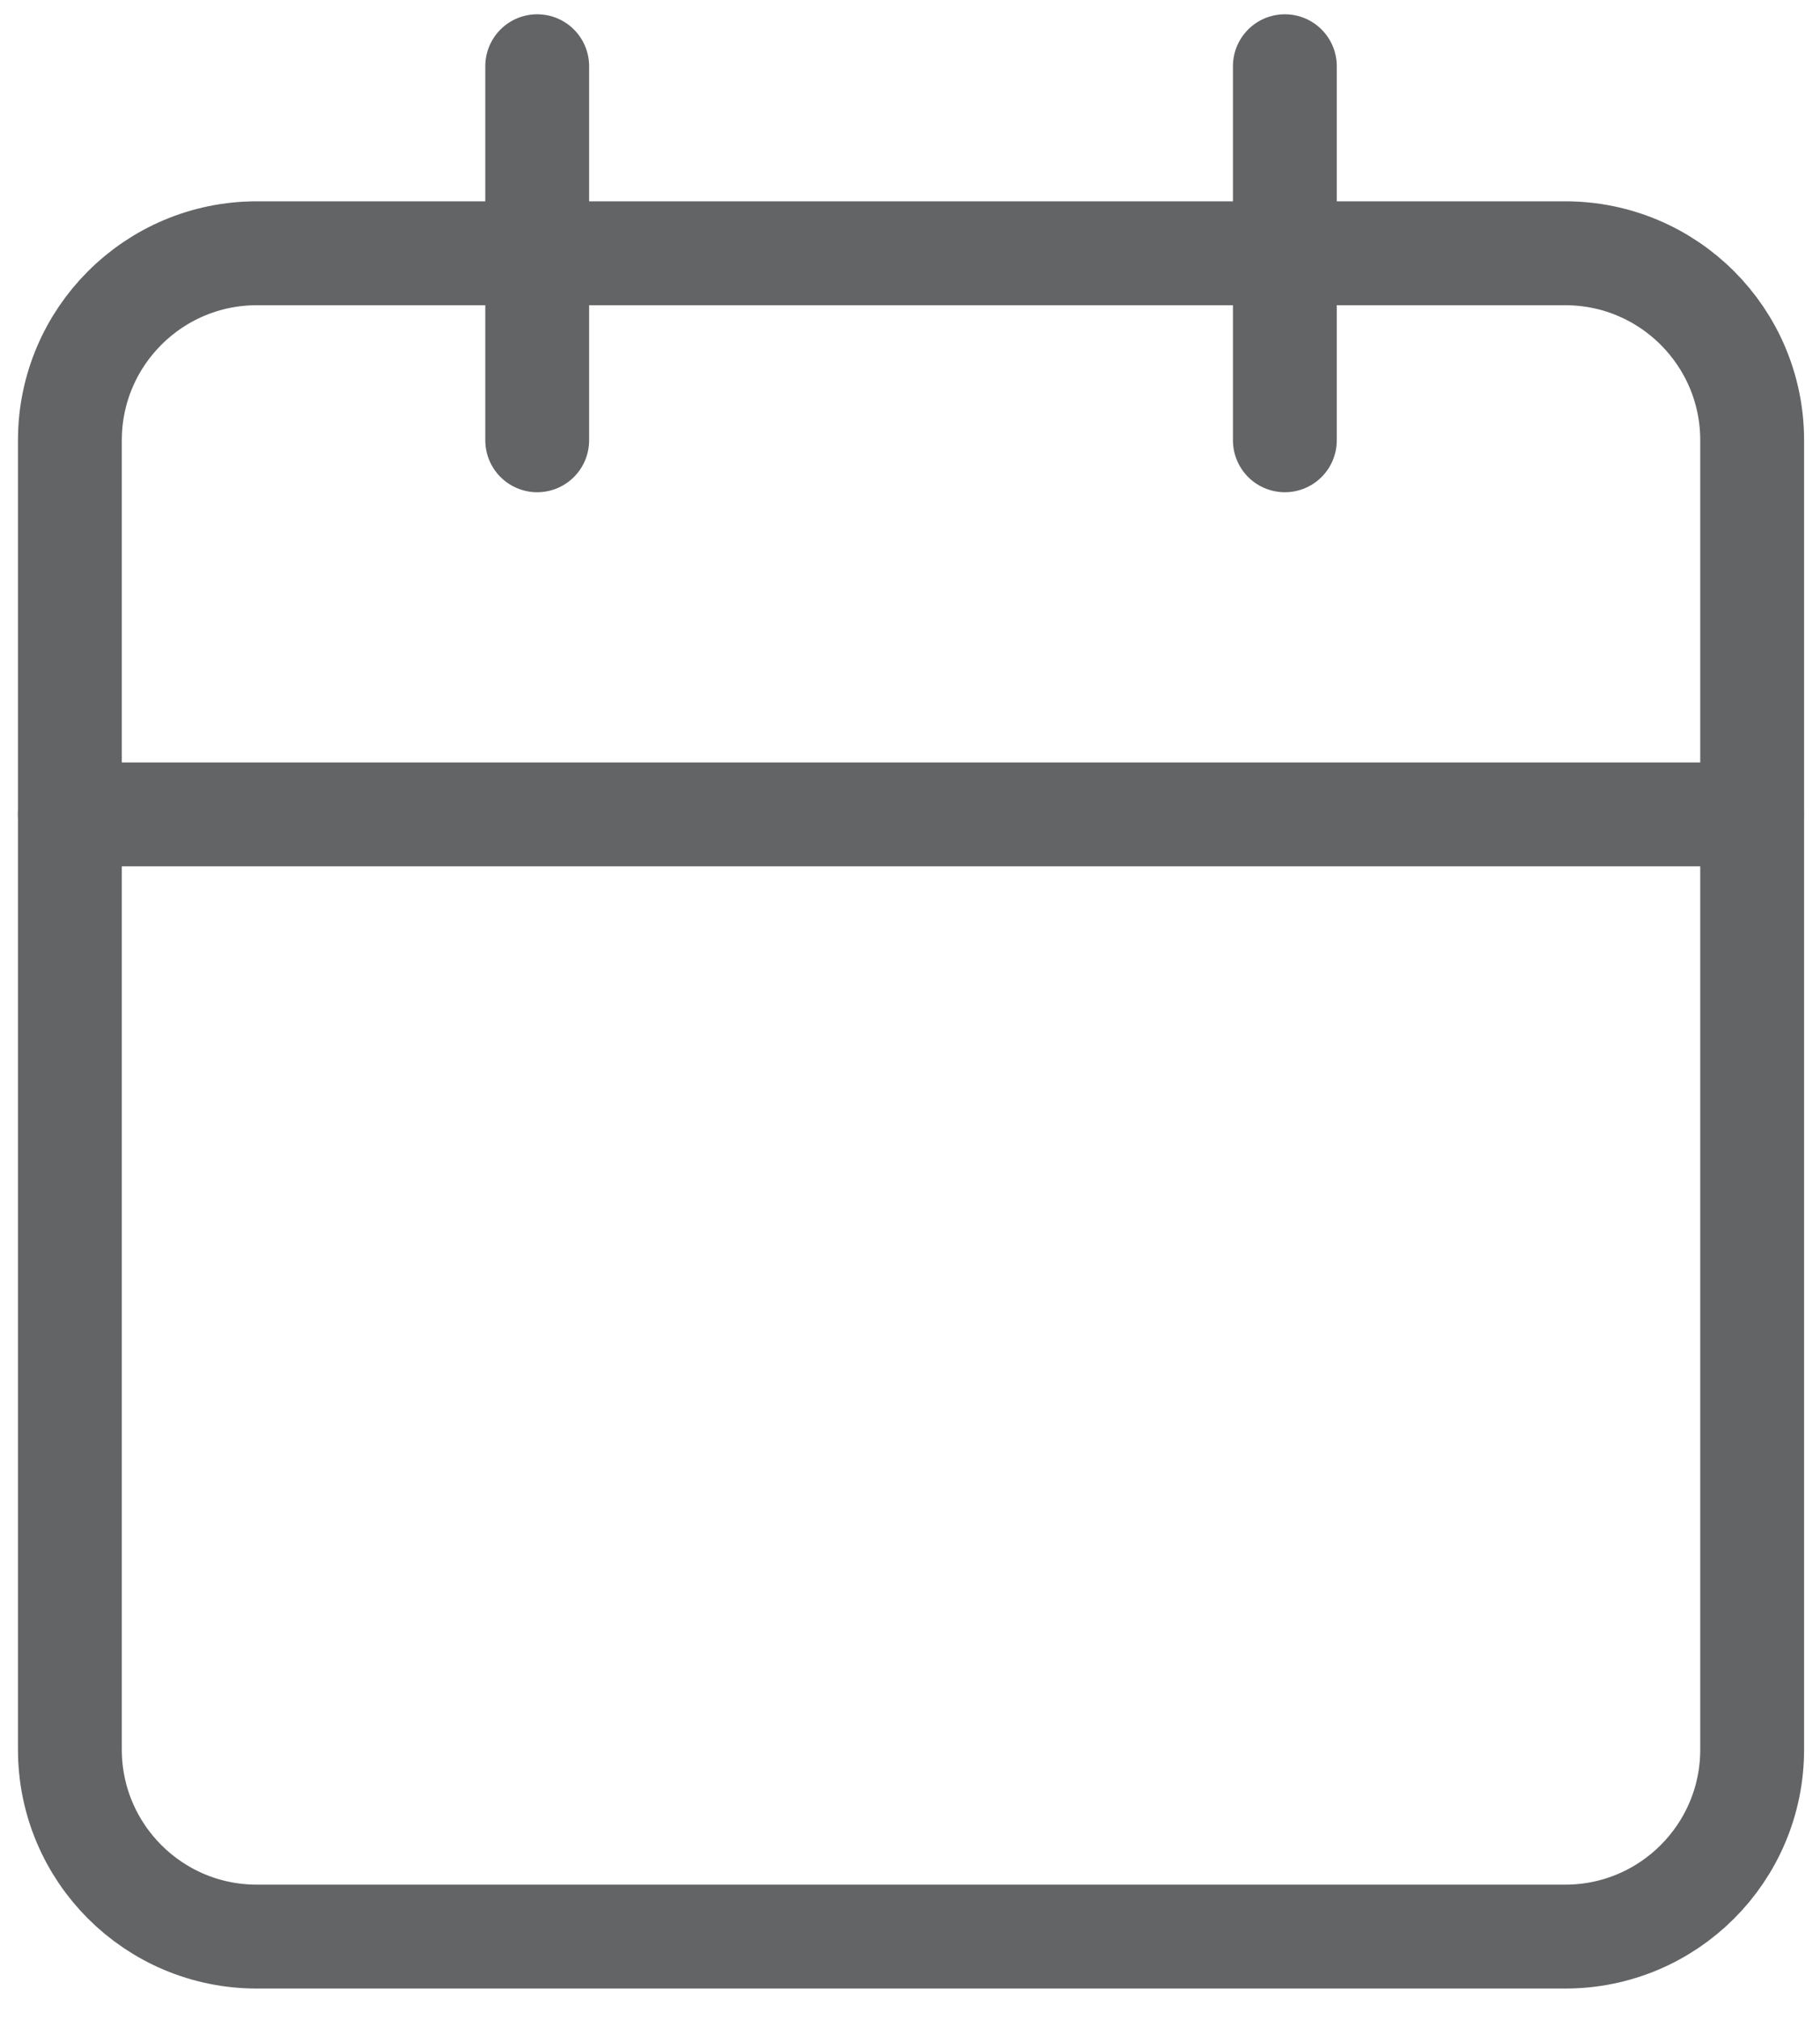
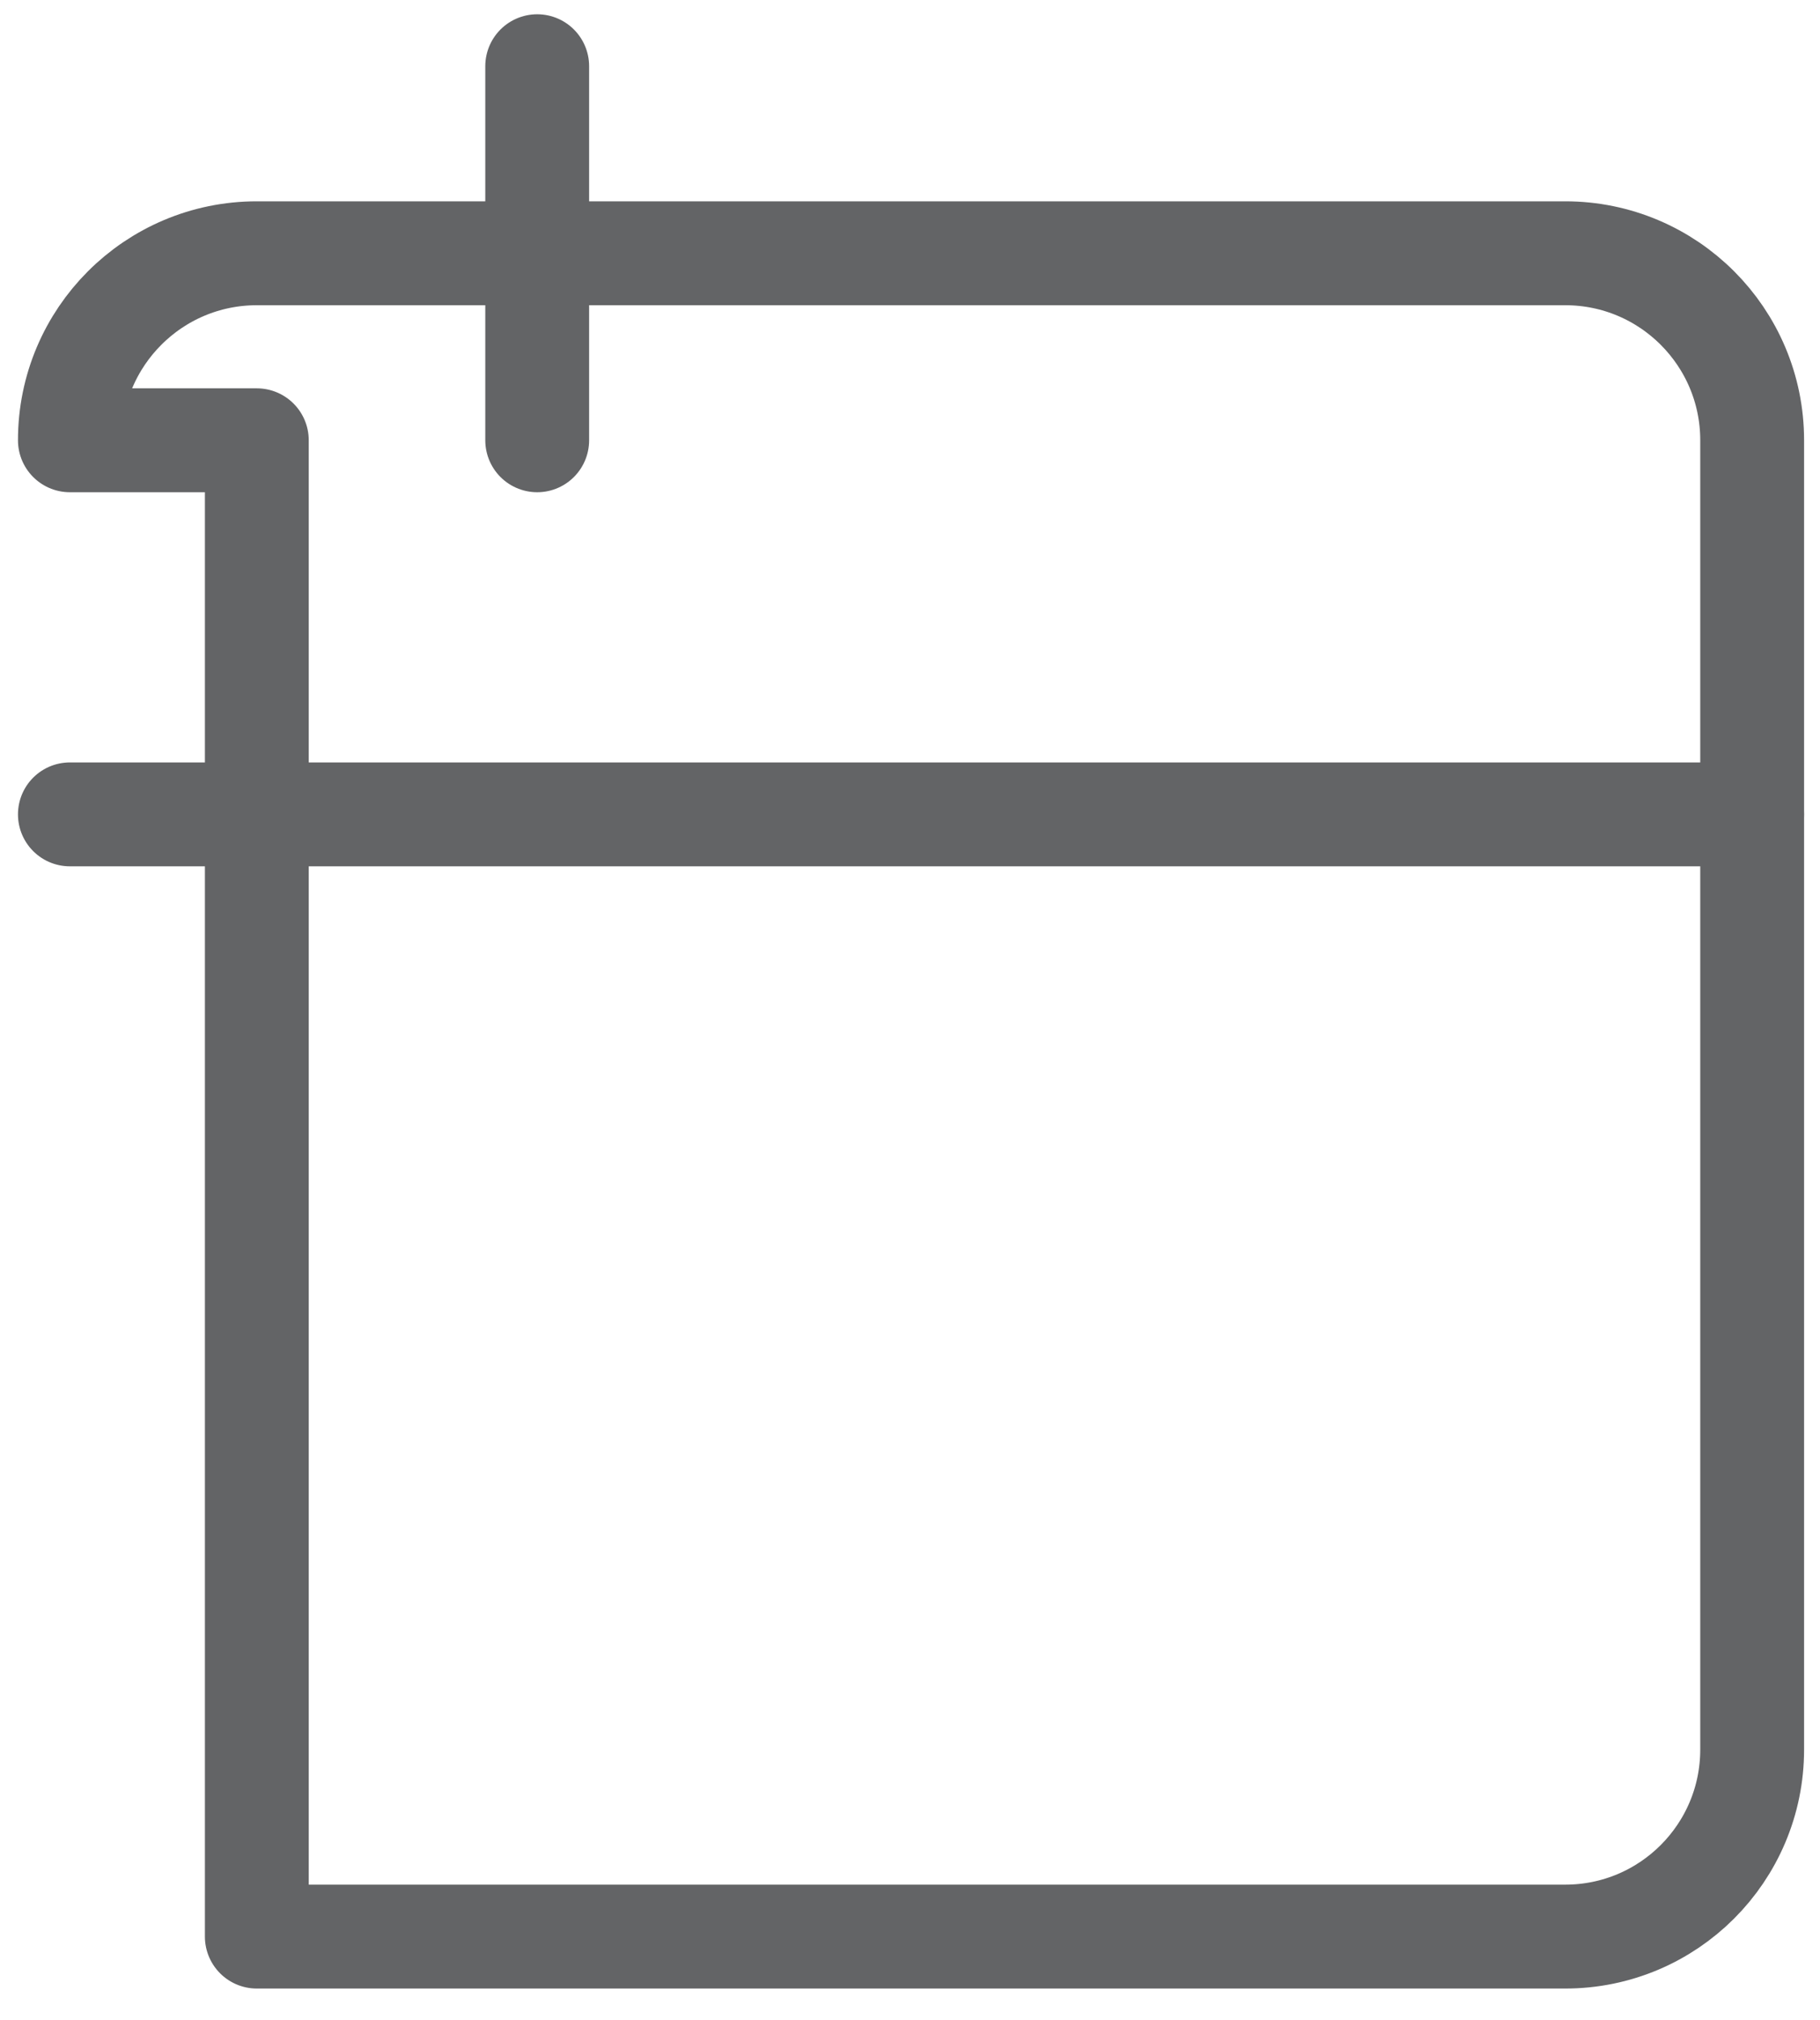
<svg xmlns="http://www.w3.org/2000/svg" width="55" height="61" viewBox="0 0 55 61" fill="none">
-   <path d="M2.112 13.297C2.112 10.178 4.641 7.649 7.761 7.649H47.301C50.421 7.649 52.95 10.178 52.95 13.297V52.838C52.95 55.958 50.421 58.487 47.301 58.487H7.761C4.641 58.487 2.112 55.958 2.112 52.838V13.297Z" stroke="#636466" stroke-width="3.138" stroke-linecap="round" stroke-linejoin="round" />
+   <path d="M2.112 13.297C2.112 10.178 4.641 7.649 7.761 7.649H47.301C50.421 7.649 52.95 10.178 52.95 13.297V52.838C52.95 55.958 50.421 58.487 47.301 58.487H7.761V13.297Z" stroke="#636466" stroke-width="3.138" stroke-linecap="round" stroke-linejoin="round" />
  <path d="M2.112 24.595H52.95" stroke="#636466" stroke-width="3.138" stroke-linecap="round" stroke-linejoin="round" />
-   <path d="M38.828 2V13.297" stroke="#636466" stroke-width="3.138" stroke-linecap="round" stroke-linejoin="round" />
  <path d="M16.234 2V13.297" stroke="#636466" stroke-width="3.138" stroke-linecap="round" stroke-linejoin="round" />
</svg>